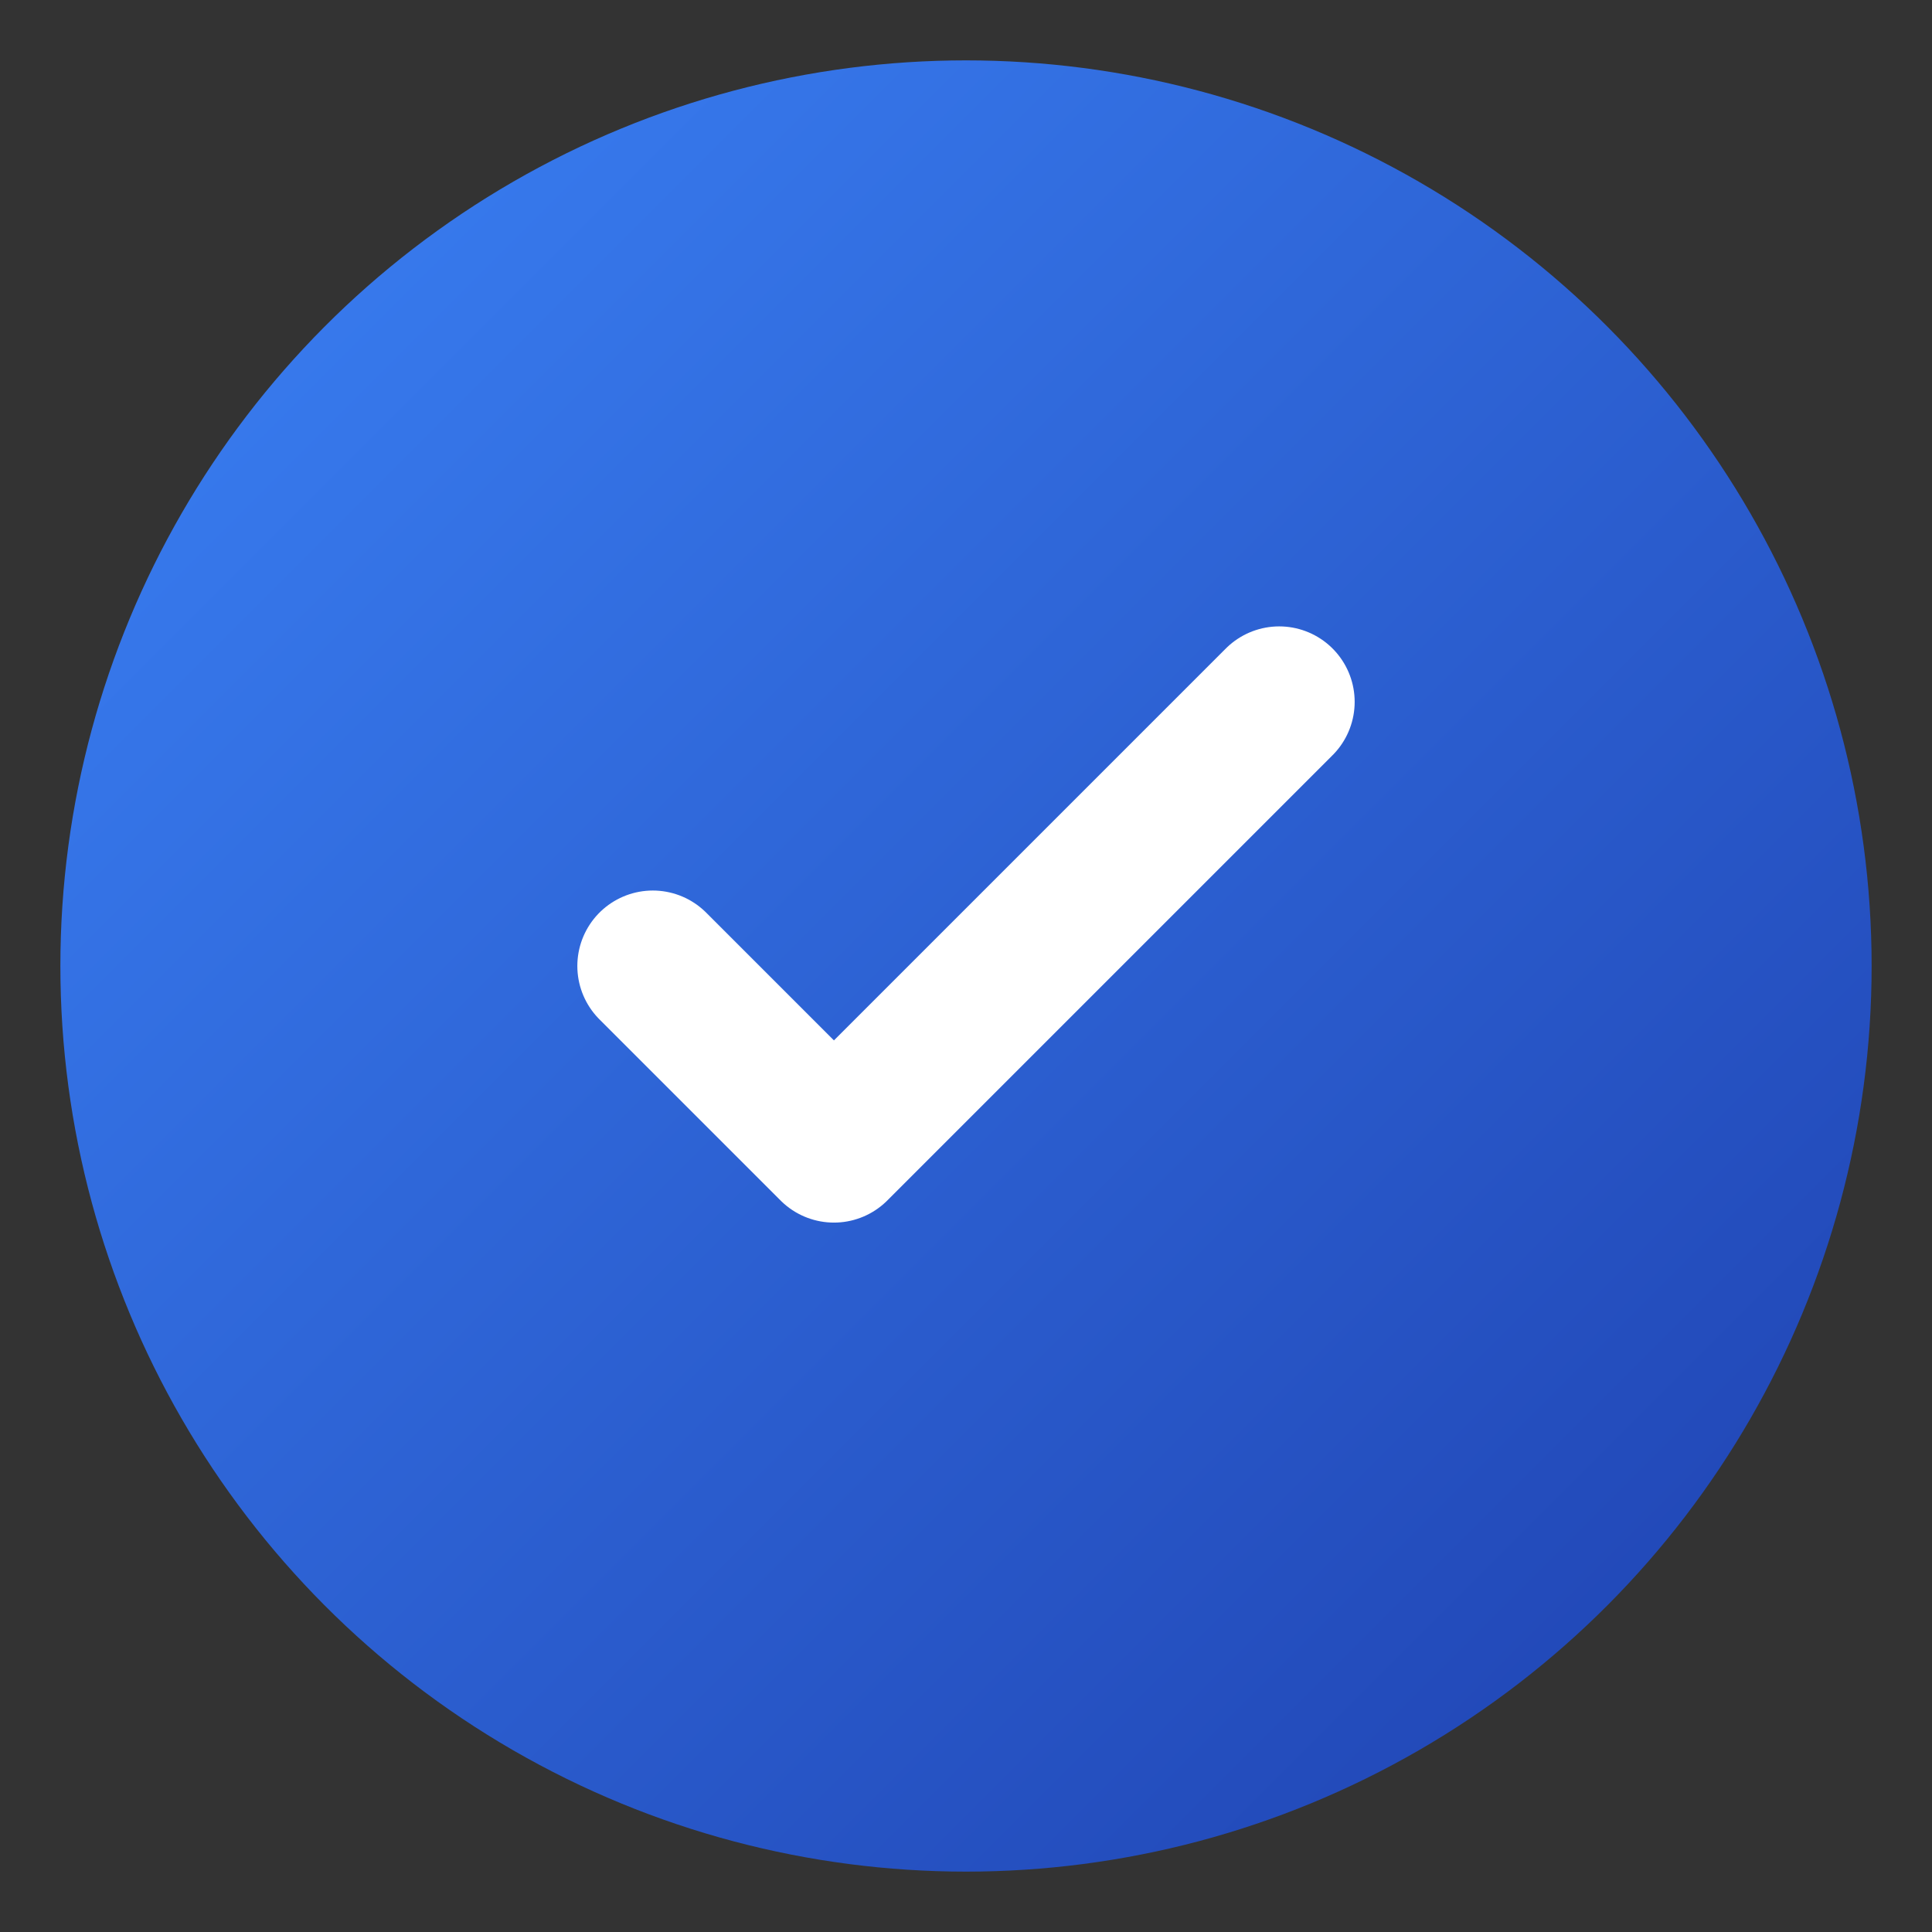
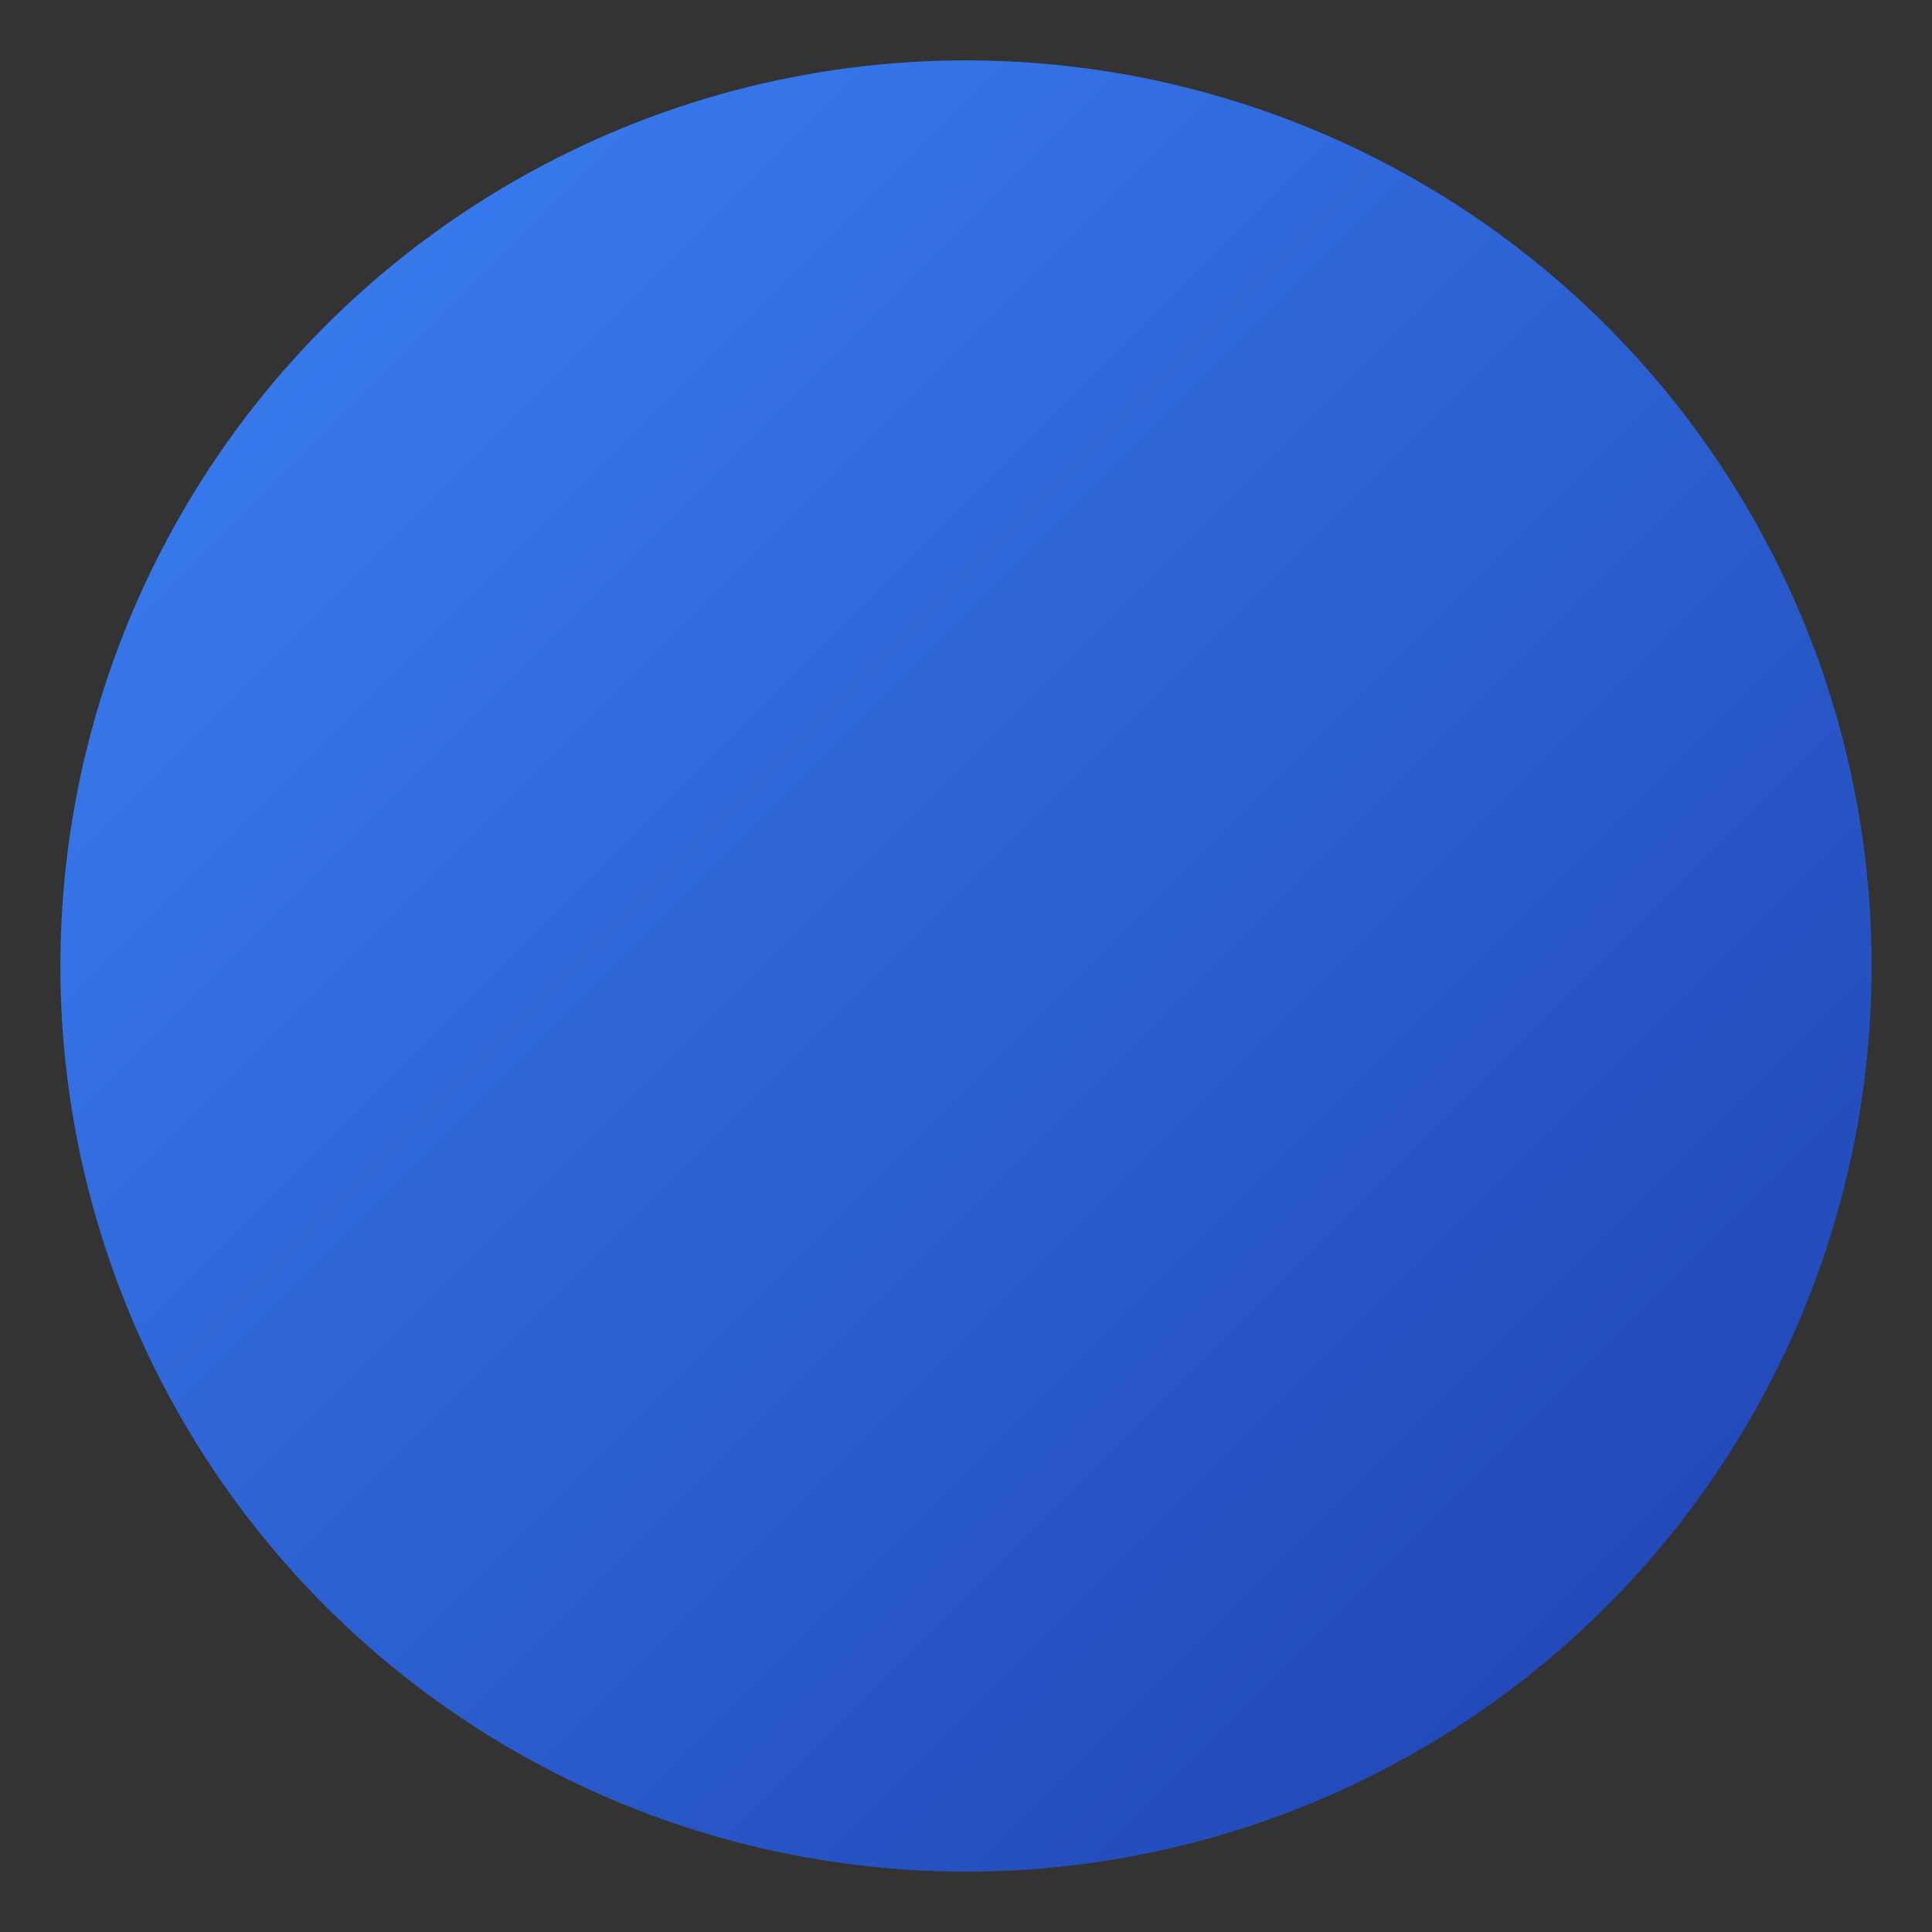
<svg xmlns="http://www.w3.org/2000/svg" width="512" height="512" viewBox="0 0 512 512" fill="none">
  <rect x="0" y="0" width="512" height="512" fill="#333333" stroke="none" />
  <circle cx="256" cy="256" r="240" fill="url(#blueGradient)" />
-   <path d="M173 256L221 304L339 186" stroke="white" stroke-width="40" stroke-linecap="round" stroke-linejoin="round" />
  <defs>
    <linearGradient id="blueGradient" x1="0%" y1="0%" x2="100%" y2="100%">
      <stop offset="0%" style="stop-color:#3b82f6;stop-opacity:1" />
      <stop offset="100%" style="stop-color:#1e40af;stop-opacity:1" />
    </linearGradient>
  </defs>
</svg>